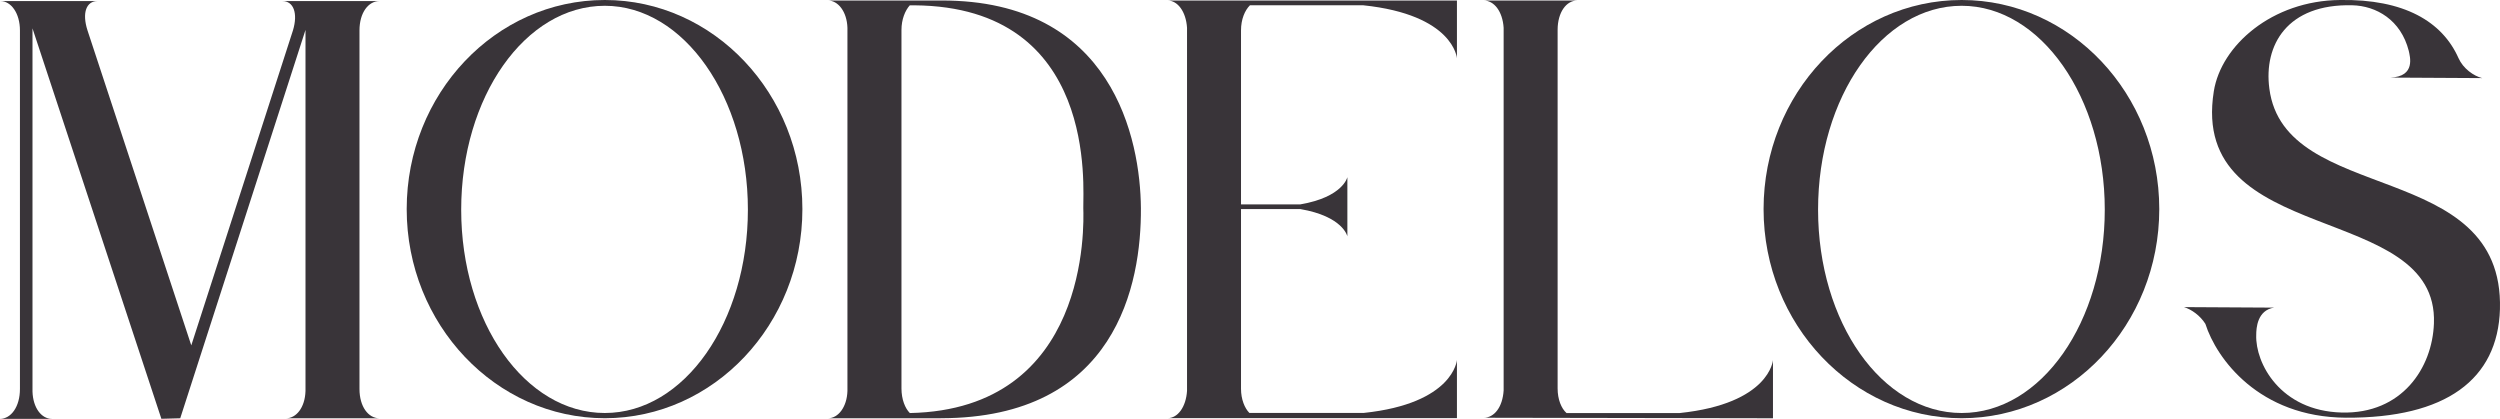
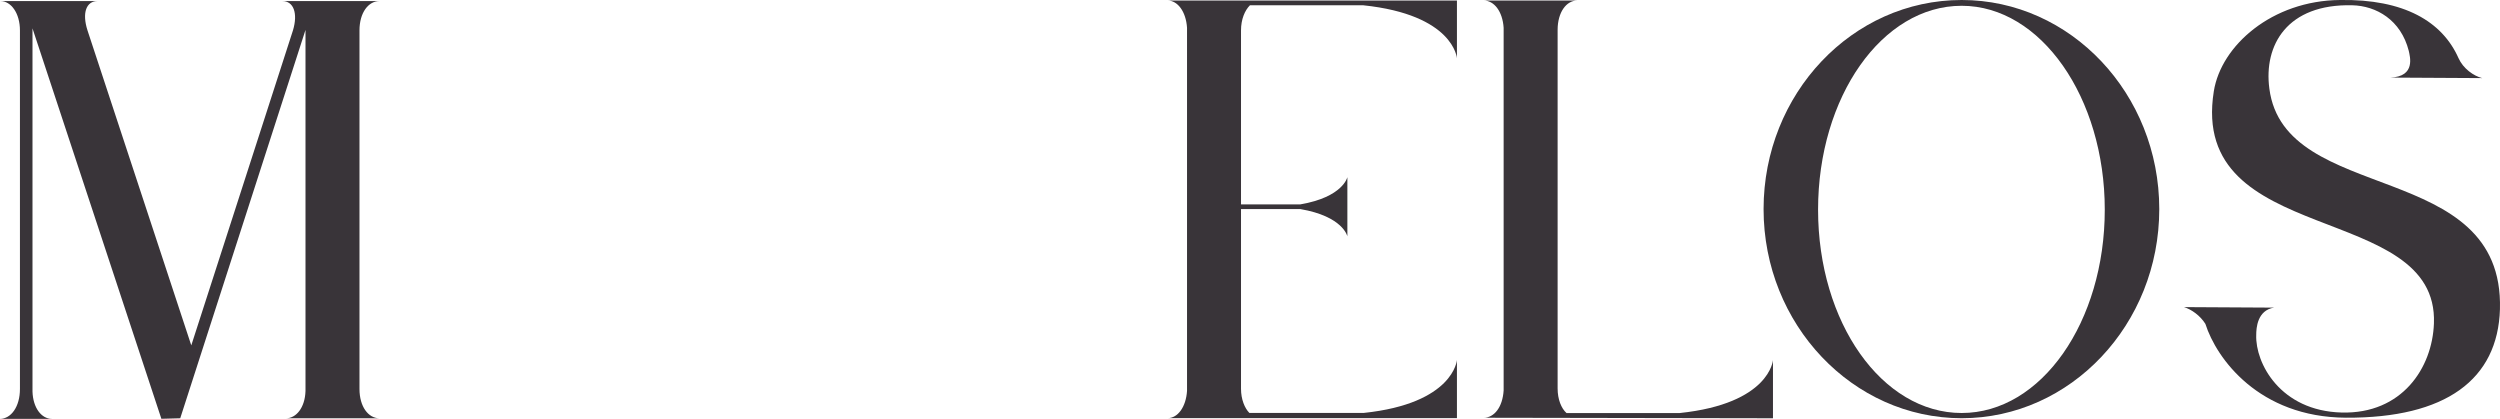
<svg xmlns="http://www.w3.org/2000/svg" id="Layer_2" data-name="Layer 2" viewBox="0 0 483.96 81.07">
  <defs>
    <style>      .cls-1 {        fill: #393439;        stroke-width: 0px;      }    </style>
  </defs>
  <g id="Layer_2-2" data-name="Layer 2">
    <g>
      <path class="cls-1" d="M18.87.21c-2.13,0-3.04,2.23-1.93,5.68l20.09,60.97L56.71,5.89c1.01-3.35.1-5.68-2.03-5.68h18.77c-2.13,0-3.86,2.23-3.86,5.68v69.4c0,3.45,1.72,5.68,3.86,5.68h-18.06c1.93,0,3.65-2.03,3.75-5.28V5.79l-24.25,75.18-3.65.1L6.29,5.49v-.1,70.41c.1,3.15,1.73,5.28,3.75,5.28H0c2.13,0,3.86-2.33,3.86-5.78V5.89C3.86,2.54,2.13.21.1.21h18.77Z" />
-       <path class="cls-1" d="M117.08,0c21.1,0,38.25,18.16,38.25,40.48s-17.15,40.48-38.25,40.48-38.35-18.16-38.35-40.48S95.88,0,117.08,0ZM117.08,1.12c-15.42,0-27.8,17.65-27.8,39.47s12.38,39.36,27.8,39.36,27.7-17.65,27.7-39.36S132.4,1.12,117.08,1.12Z" />
-       <path class="cls-1" d="M182.11,80.97h-21.81c1.93,0,3.65-2.13,3.75-5.28V5.38c-.1-3.15-1.83-5.28-3.75-5.28h21.91c33.28-.1,38.55,26.99,38.65,40.18.1,14.71-4.77,40.68-38.76,40.68ZM176.13,1.02c-.91,1.01-1.62,2.74-1.62,4.77v69.4c0,2.13.71,3.86,1.62,4.77,34.8-.71,33.68-36.42,33.58-39.67-.1-3.75,2.94-38.96-32.67-39.26h-.91Z" />
      <path class="cls-1" d="M281.94.11h.1v11.16s-.61-8.42-18.16-10.25h-21.91c-1.01,1.01-1.73,2.74-1.73,4.87v33.68h11.46c8.32-1.42,9.13-5.28,9.13-5.28v11.46s-.81-3.86-9.13-5.28h-11.46v34.8c0,2.03.71,3.75,1.62,4.67h22.12c17.45-1.83,18.06-10.25,18.06-10.25v11.26h-56c1.93,0,3.55-2.13,3.75-5.28V5.38c-.2-3.15-1.83-5.28-3.75-5.28h55.9Z" />
      <path class="cls-1" d="M305.28.11c-2.03,0-3.75,2.23-3.75,5.68v69.4c0,2.13.71,3.86,1.72,4.77h21.91c17.45-1.83,18.06-10.25,18.06-10.25v11.26l-56-.1c2.03,0,3.65-2.03,3.86-5.28V5.38c-.2-3.15-1.83-5.28-3.86-5.28h18.06Z" />
      <path class="cls-1" d="M379.75,0c21.1,0,38.25,18.16,38.25,40.48s-17.15,40.48-38.25,40.48-38.35-18.16-38.35-40.48S358.55,0,379.75,0ZM379.75,1.12c-15.42,0-27.8,17.65-27.8,39.47s12.38,39.36,27.8,39.36,27.7-17.65,27.7-39.36S395.07,1.12,379.75,1.12Z" />
      <path class="cls-1" d="M436.77,64.84c-.2,5.48,4.67,14.71,16.54,15.02,11.67.3,17.55-8.62,17.86-17.25.91-23.84-47.48-14.51-42.61-44.95C429.97,8.83,439.81.11,453,0c12.38-.2,19.78,4.16,22.93,11.26.91,2.03,2.94,3.45,4.57,3.86l-17.75-.1c4.97-.2,3.75-4.16,3.55-5.17-1.52-5.99-6.29-8.73-10.96-8.83-12.58-.3-17.15,7.71-16.03,16.13,2.94,22.73,45.45,13.39,44.64,42.71-.41,13.59-10.45,21.1-29.83,21-16.84-.1-25.06-11.46-27.19-18.16-1.01-1.62-2.74-2.84-4.16-3.25l17.45.1c-3.25.51-3.45,3.96-3.45,5.28Z" />
    </g>
  </g>
</svg>